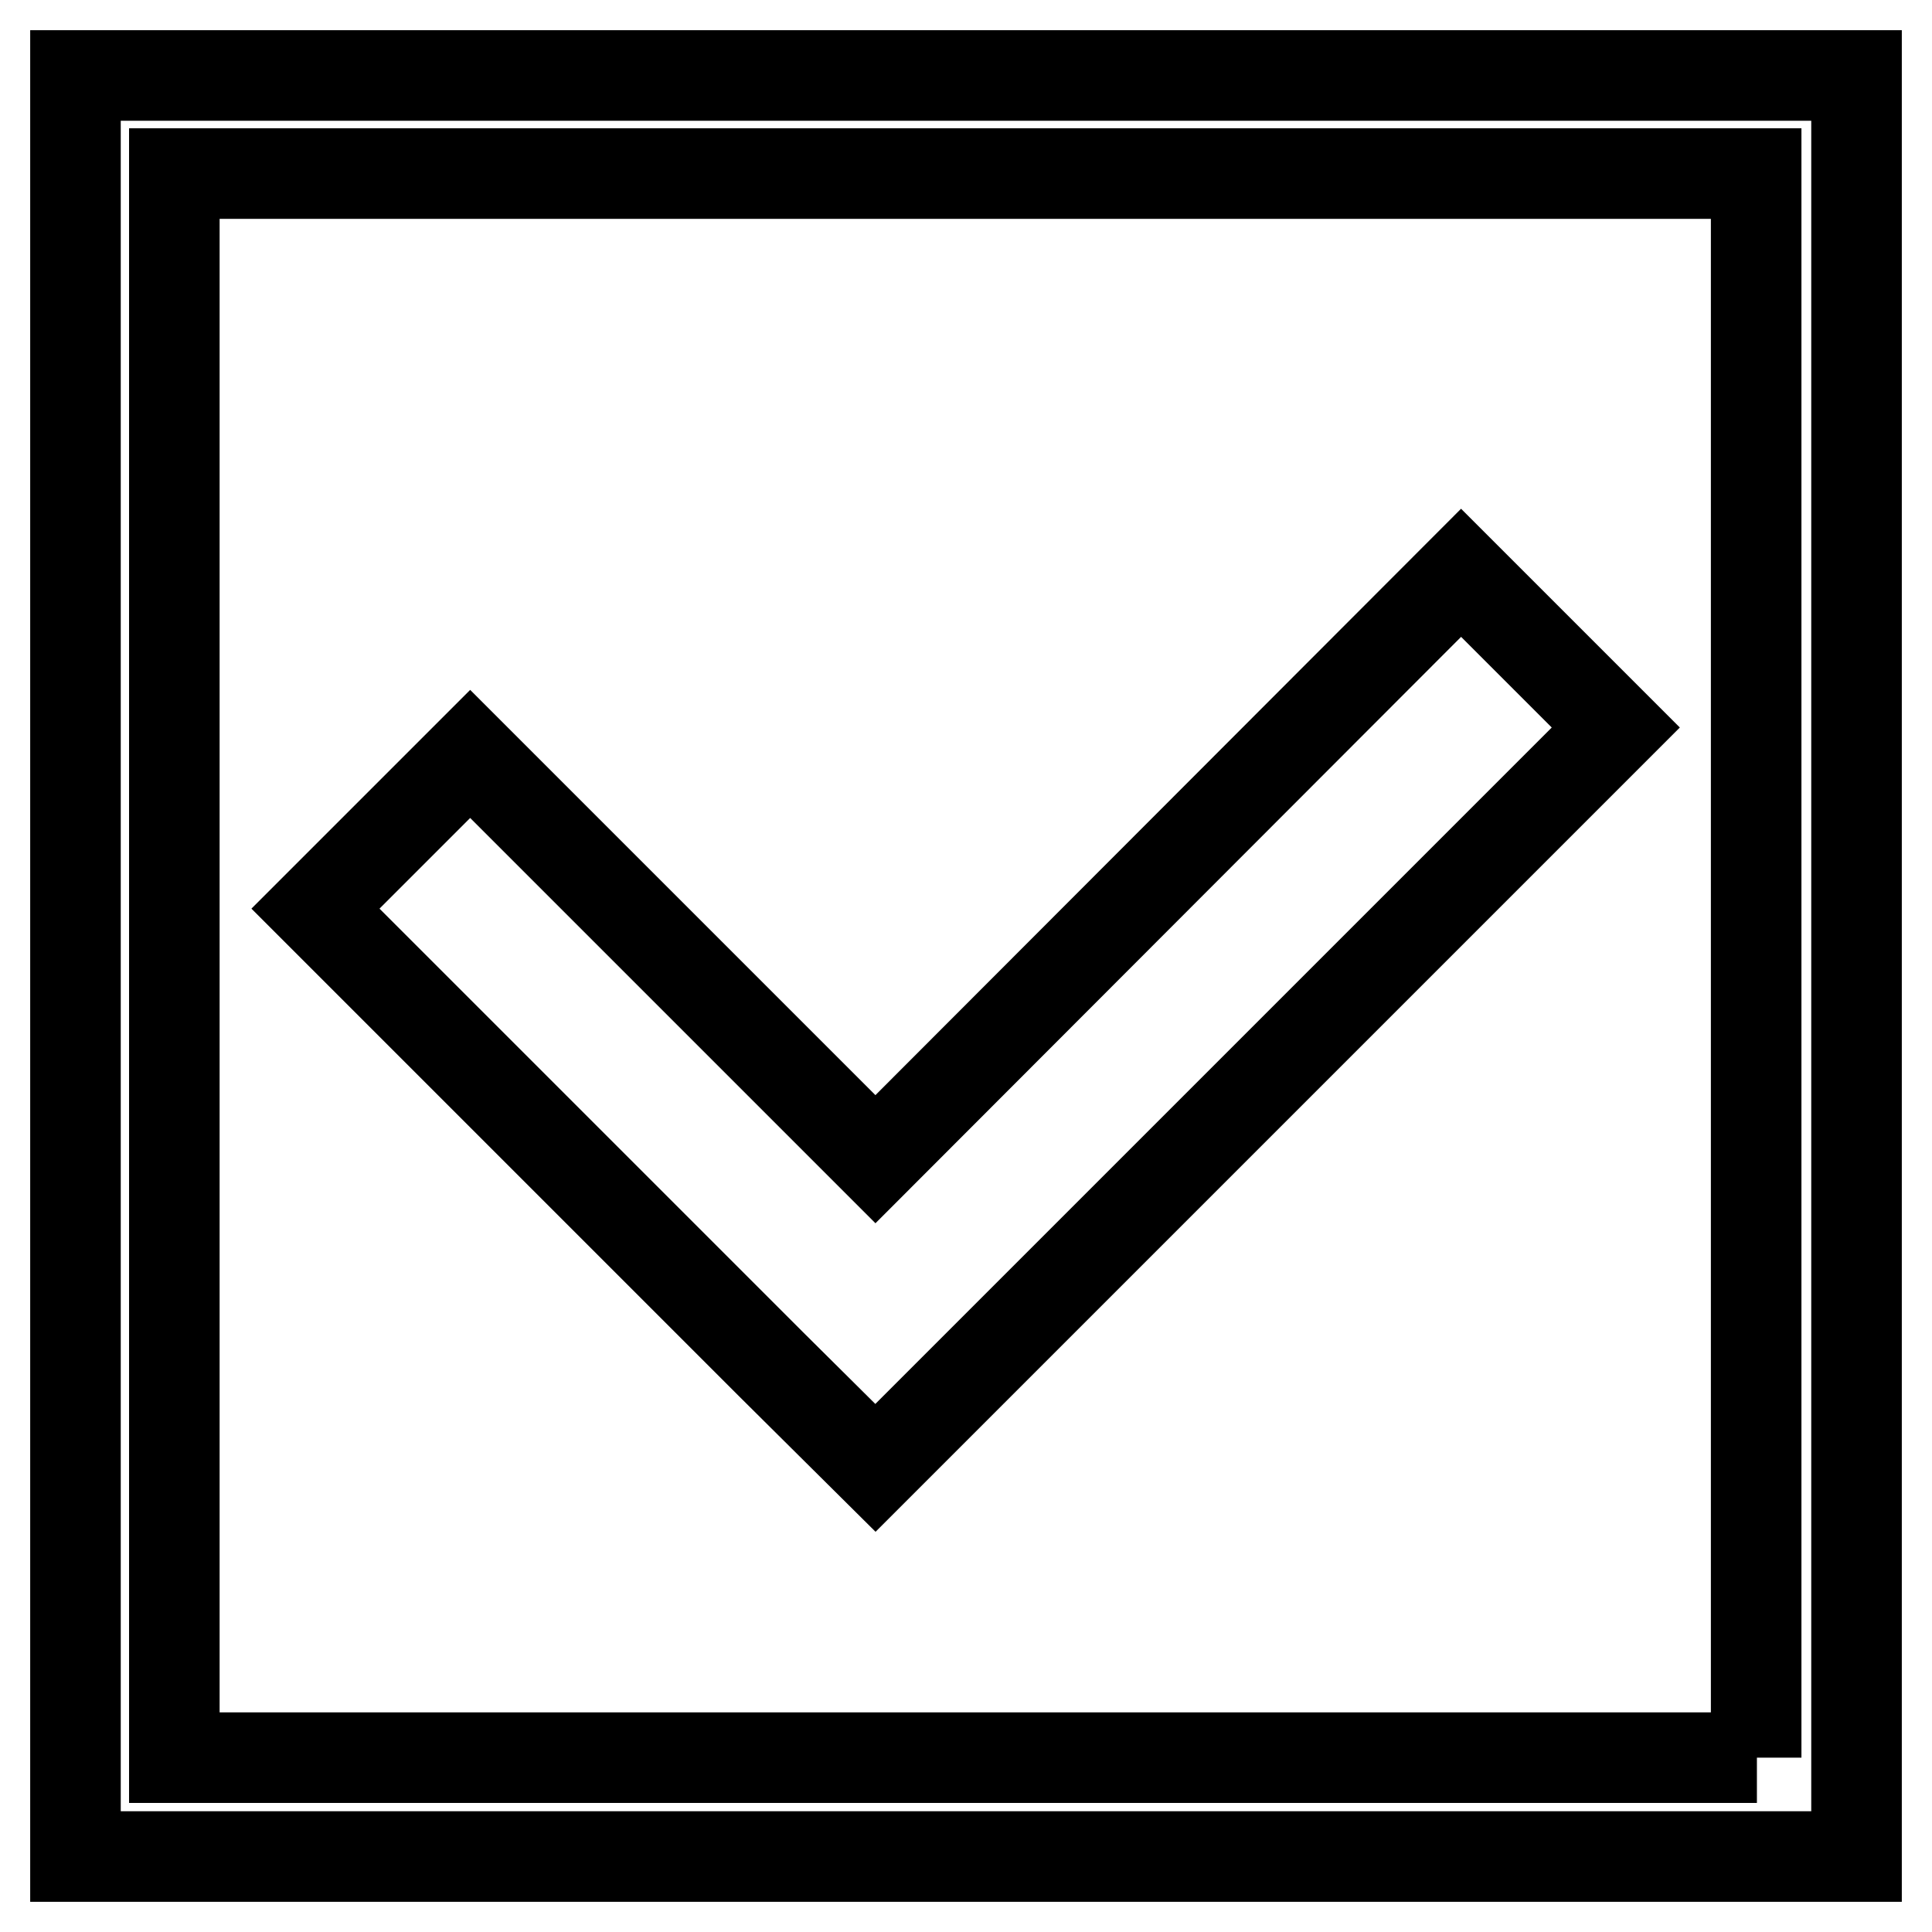
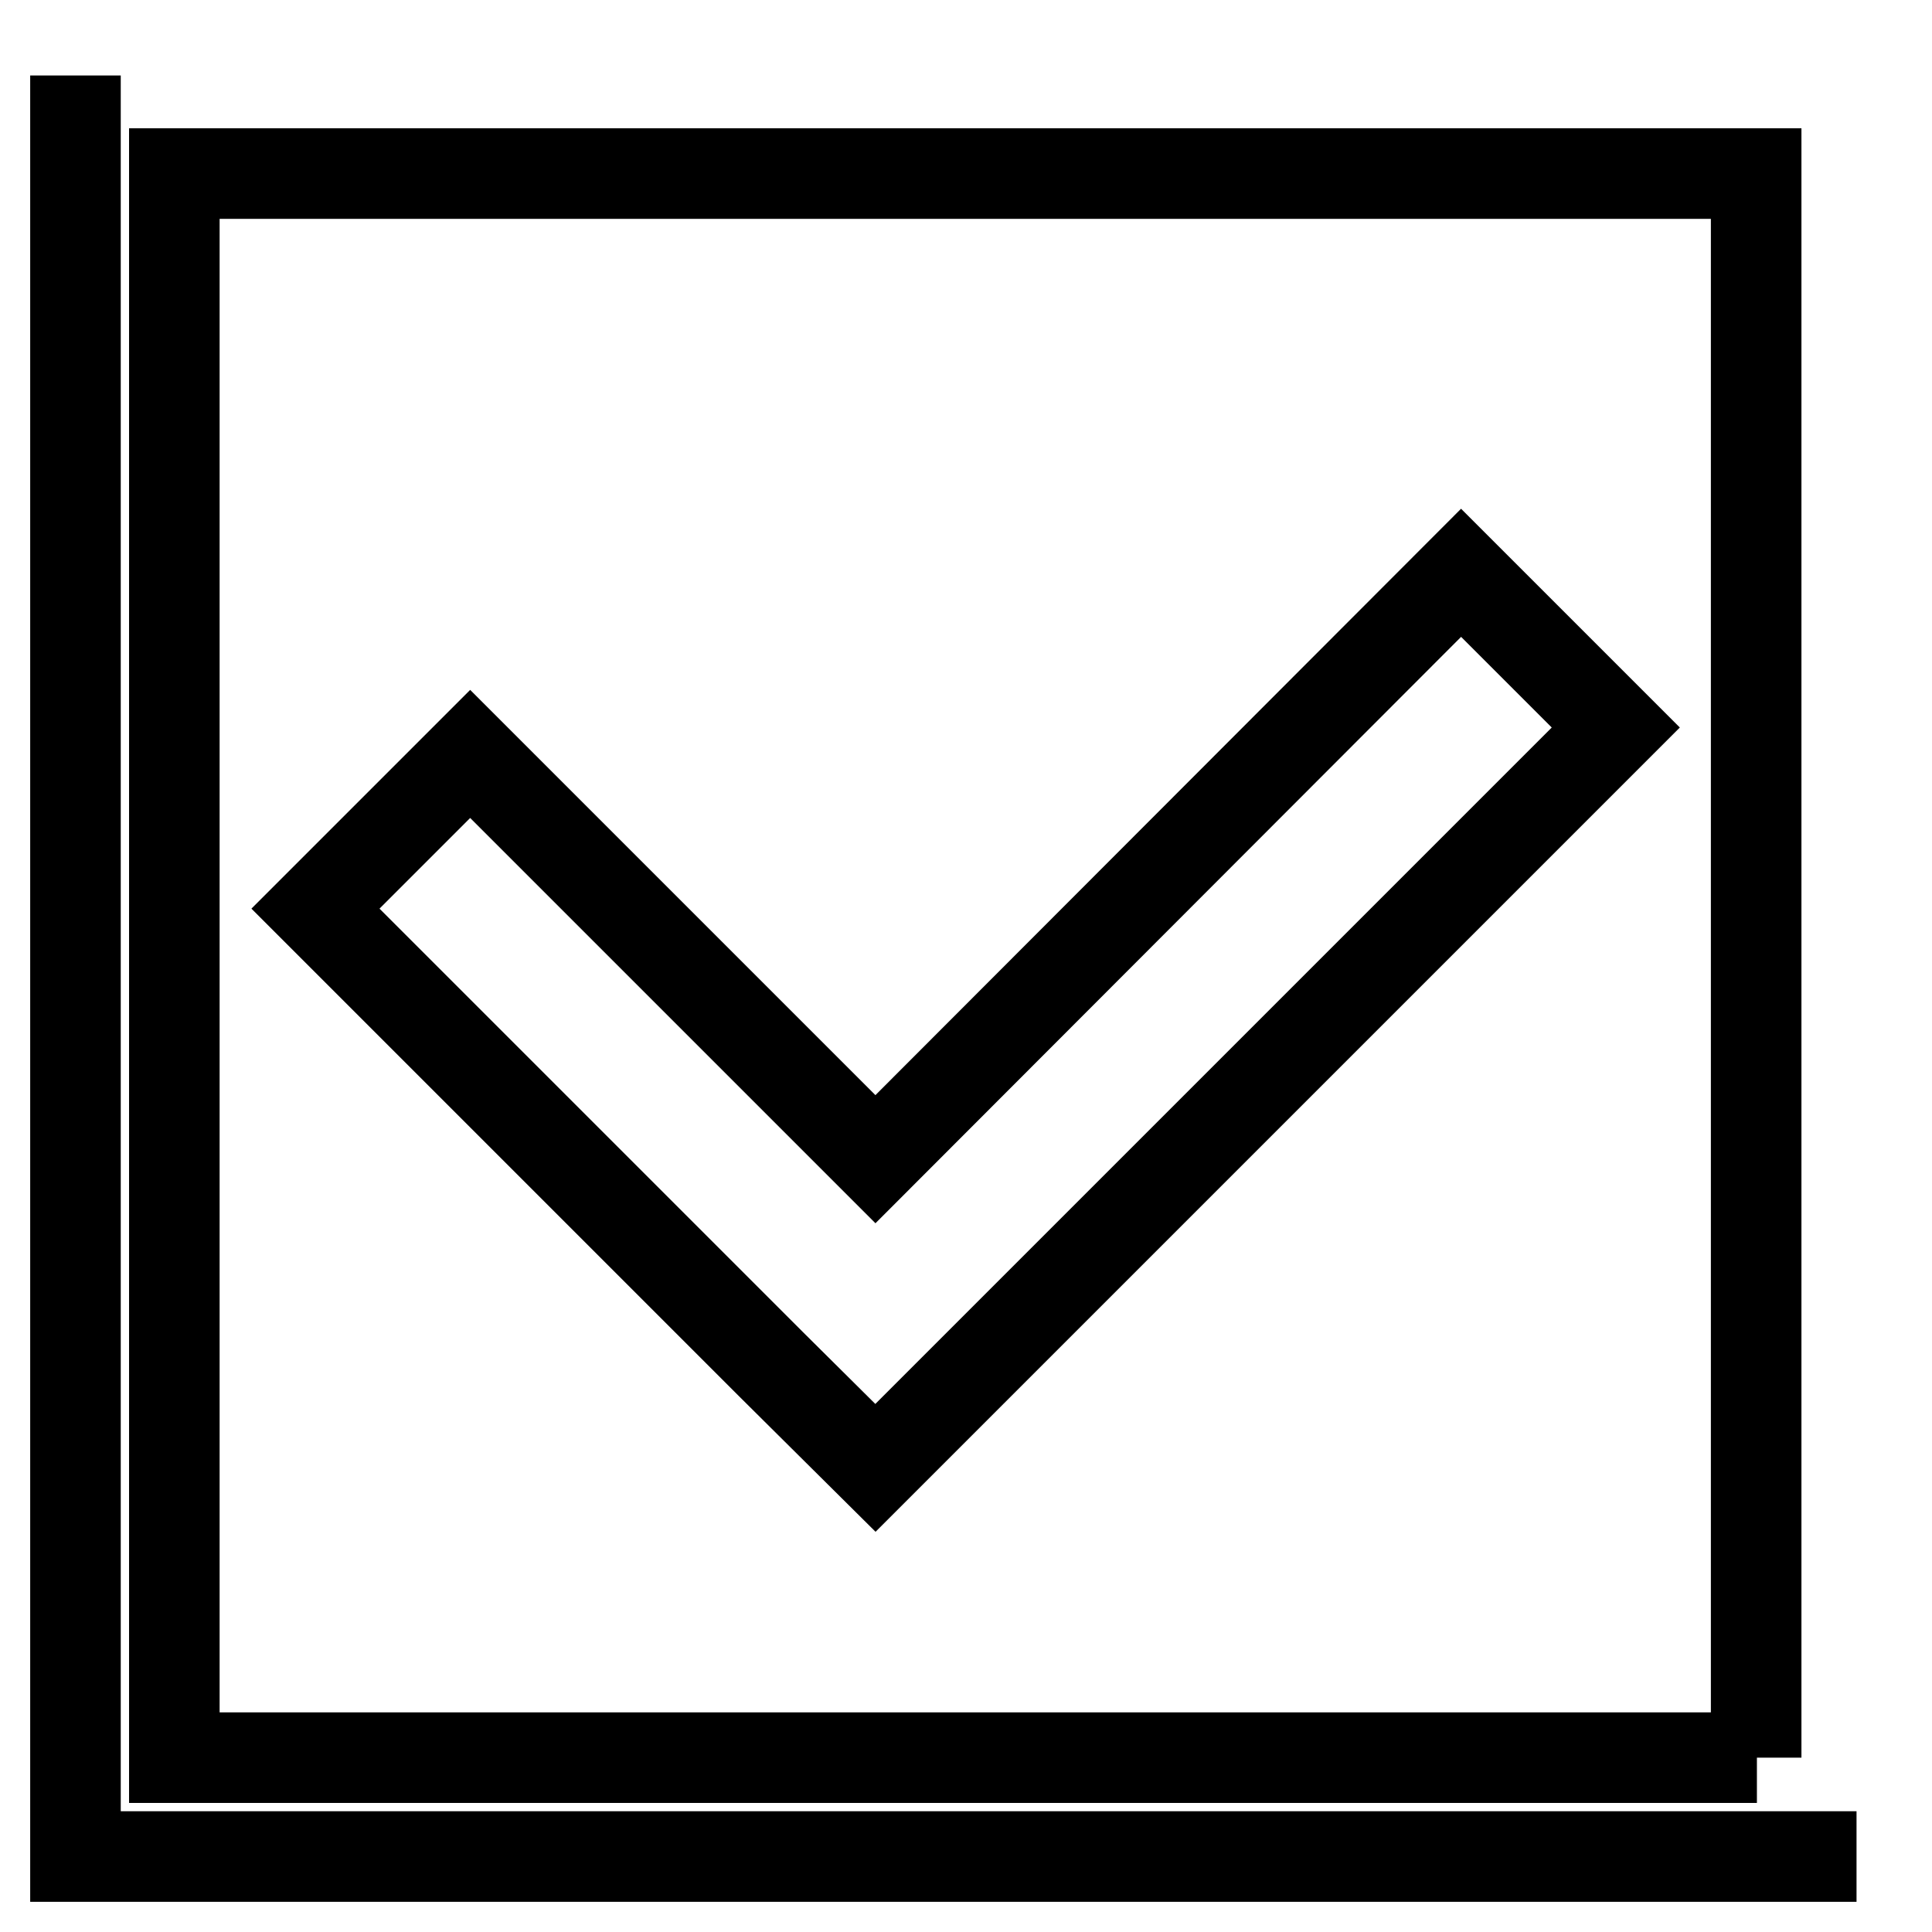
<svg xmlns="http://www.w3.org/2000/svg" version="1.1" x="0px" y="0px" viewBox="0 0 256 256" enable-background="new 0 0 256 256" xml:space="preserve">
  <g>
    <g>
-       <path stroke-width="12" fill-opacity="0" stroke="#000000" d="M10,10v236h236V10H10z M232.8,232.9H23.1V23h209.6V232.9z M116,194.5l13.9-13.9l84.2-84.2l-20.5-20.5L116,153.6L62.3,99.9l-20.5,20.5l60.3,60.3L116,194.5z" />
+       <path stroke-width="12" fill-opacity="0" stroke="#000000" d="M10,10v236h236H10z M232.8,232.9H23.1V23h209.6V232.9z M116,194.5l13.9-13.9l84.2-84.2l-20.5-20.5L116,153.6L62.3,99.9l-20.5,20.5l60.3,60.3L116,194.5z" />
    </g>
  </g>
</svg>